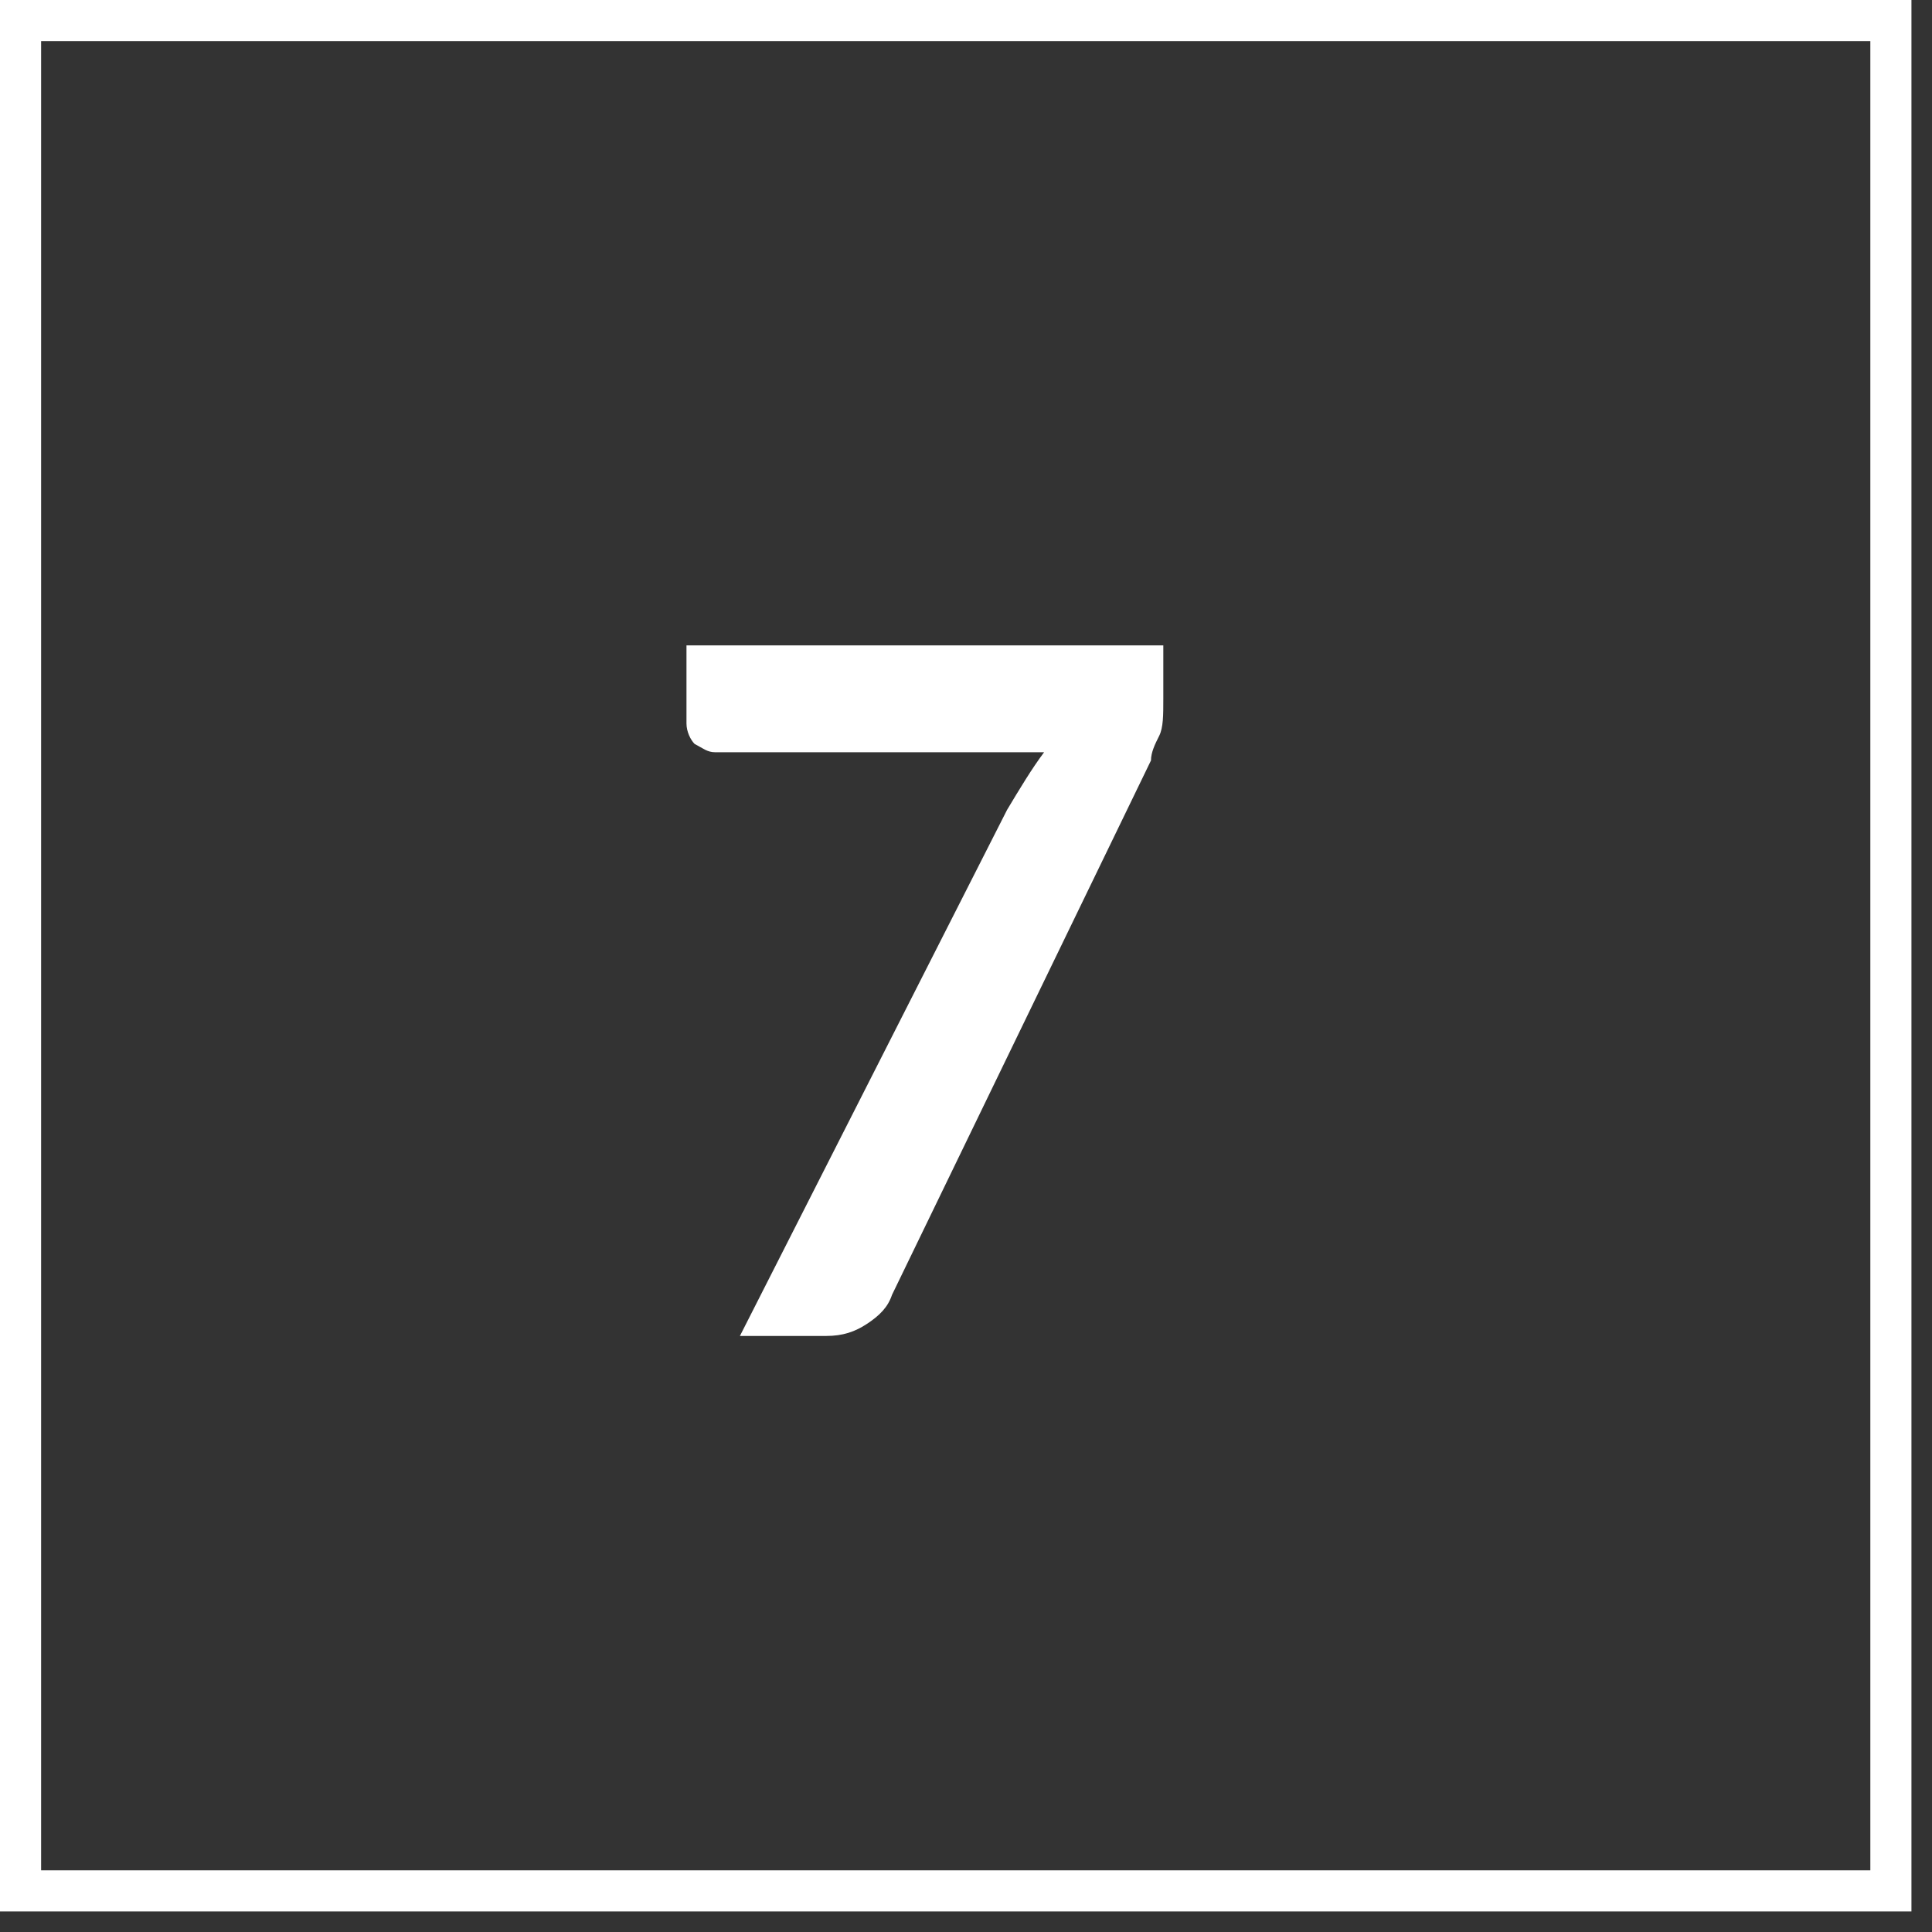
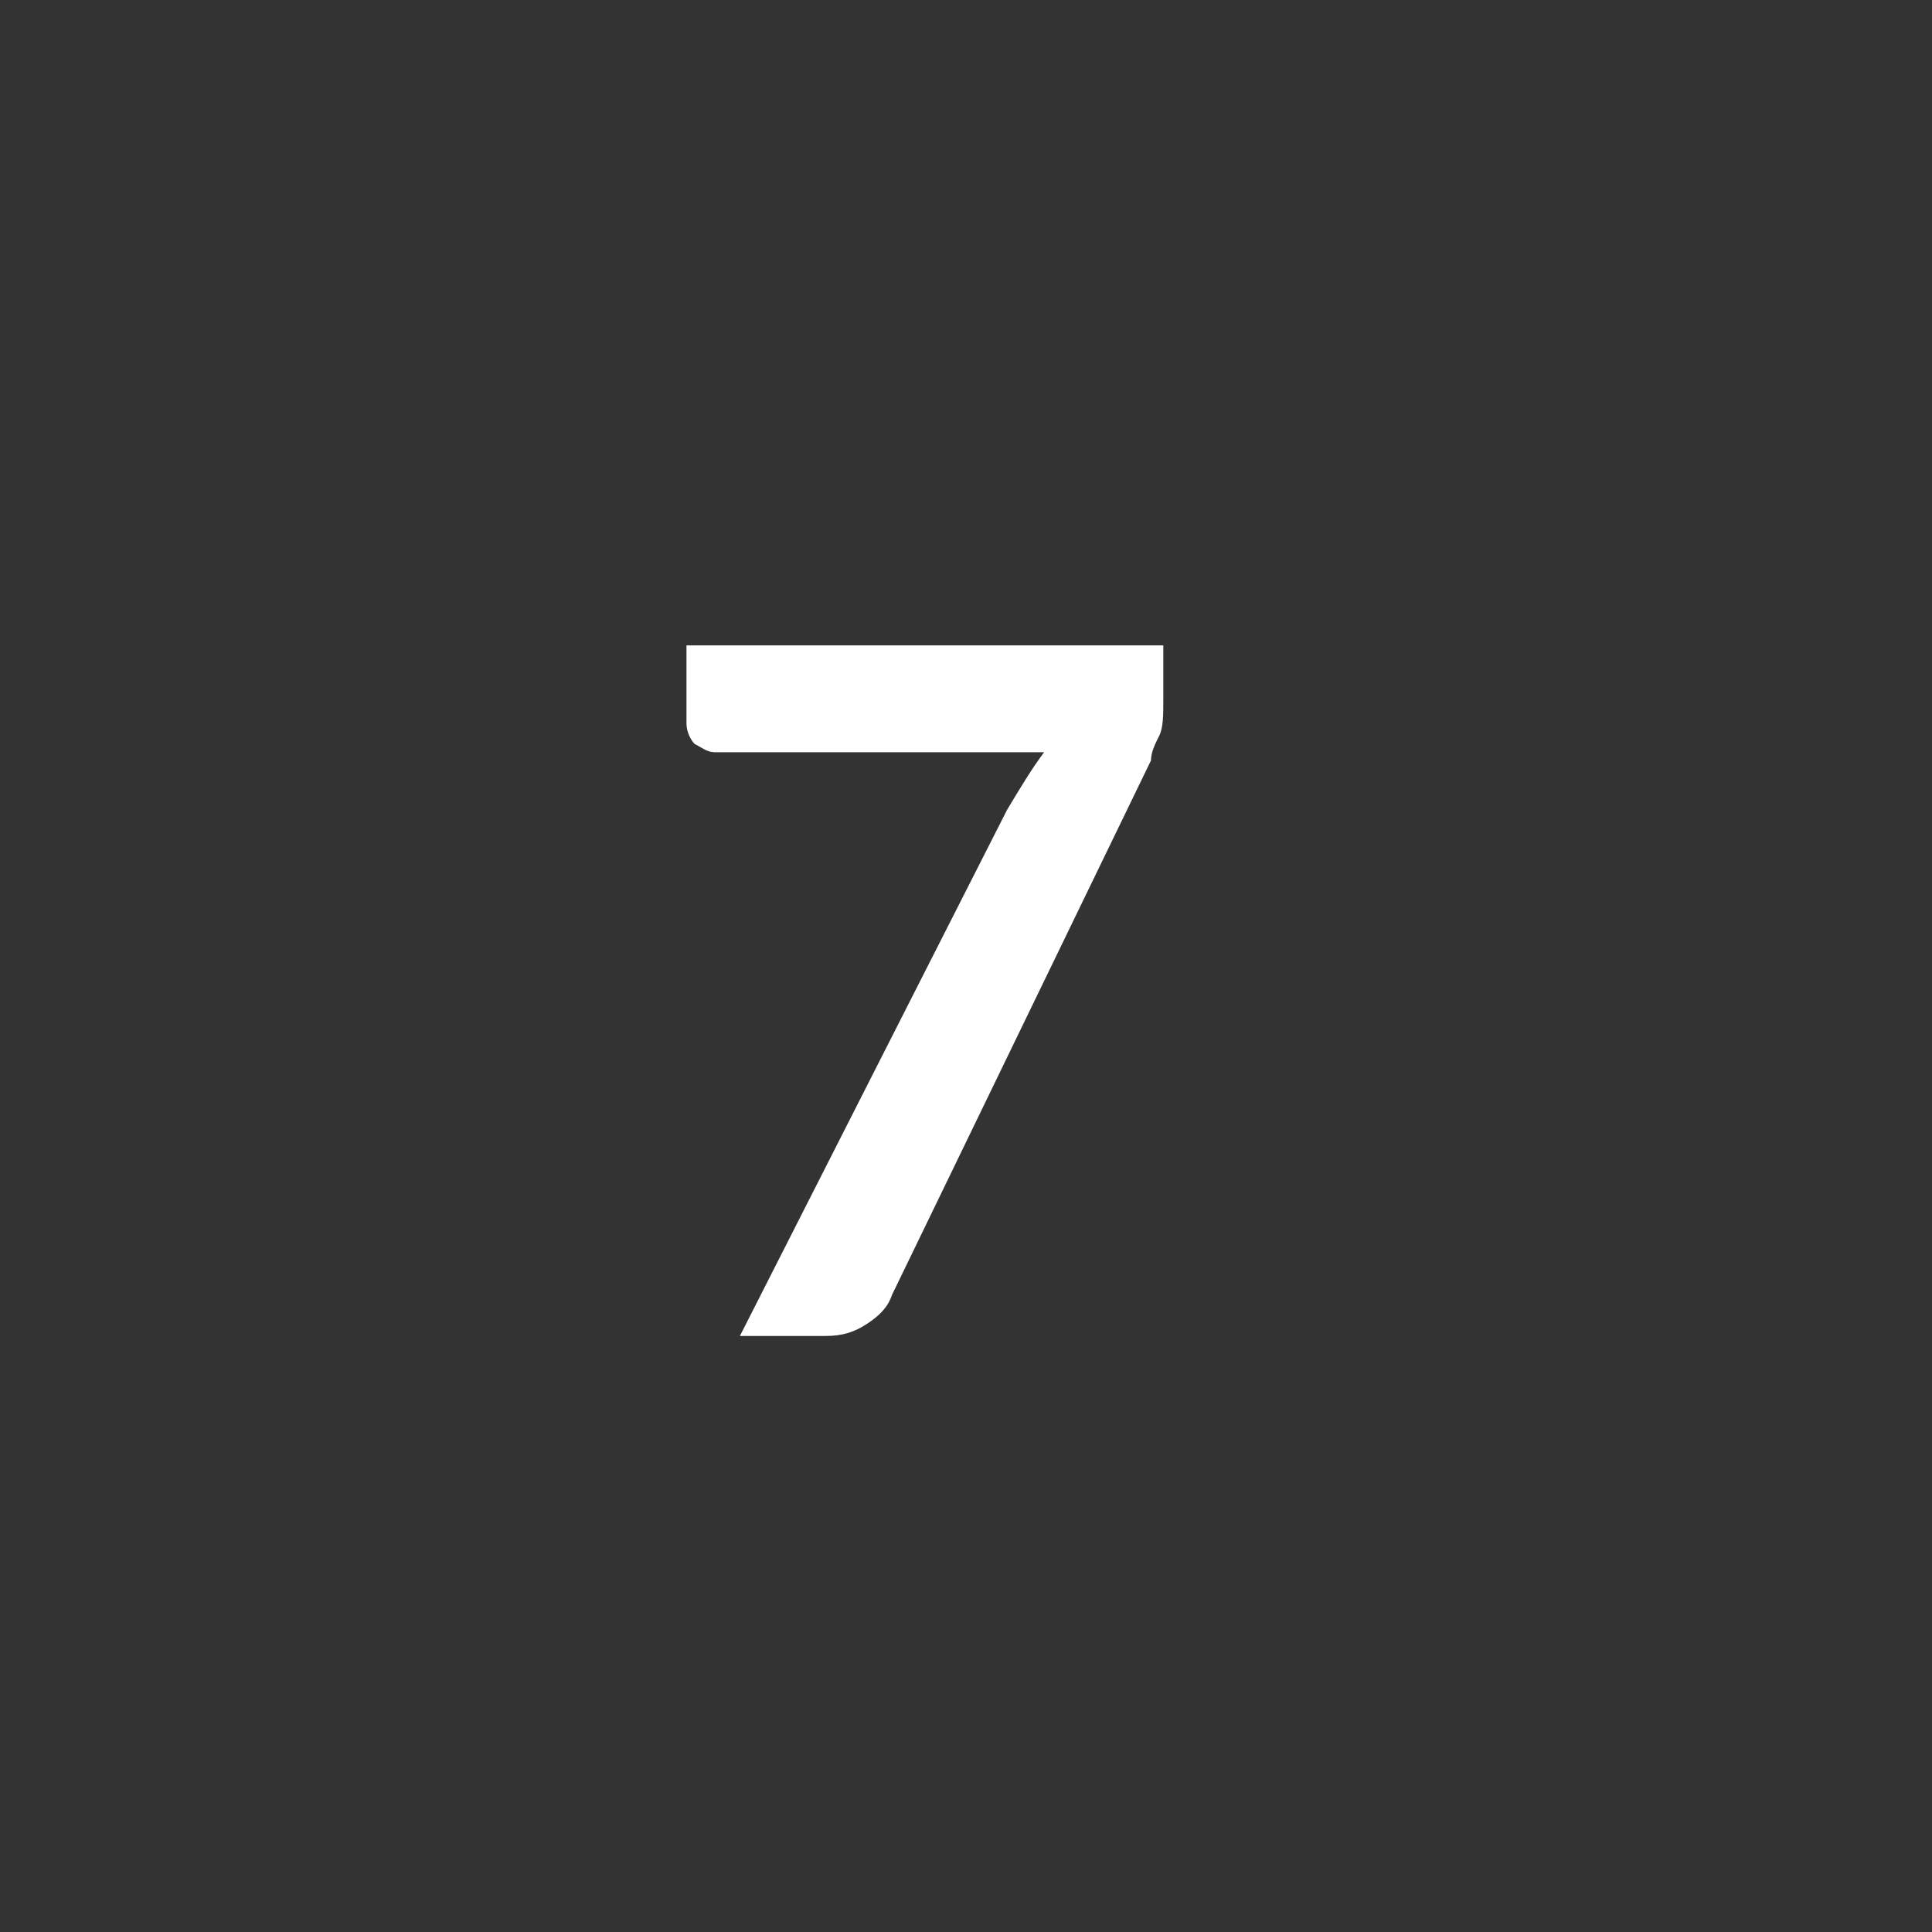
<svg xmlns="http://www.w3.org/2000/svg" version="1.1" x="0px" y="0px" width="46px" height="46px" viewBox="0 0 47 47" style="enable-background:new 0 0 46.5 46.5;" xml:space="preserve">
  <rect x="0" y="0" width="47" height="47" fill="#333333" stroke="none" />
  <style type="text/css">
	.st0{fill:none;stroke:#FFFFFF;stroke-miterlimit:10;}
	.st1{fill:#FFFFFF;}
</style>
  <defs>
</defs>
-   <rect x="0.5" y="0.5" class="st0" width="45.5" height="45.5" />
  <g>
    <g>
      <path class="st1" d="M28.3,15.7V17c0,0.4,0,0.7-0.1,0.9c-0.1,0.2-0.2,0.4-0.2,0.6l-6.3,13c-0.1,0.3-0.3,0.5-0.6,0.7    s-0.6,0.3-1,0.3H18l6.5-12.8c0.3-0.5,0.6-1,0.9-1.4h-8c-0.2,0-0.3-0.1-0.5-0.2c-0.1-0.1-0.2-0.3-0.2-0.5v-1.9H28.3z" />
    </g>
  </g>
</svg>